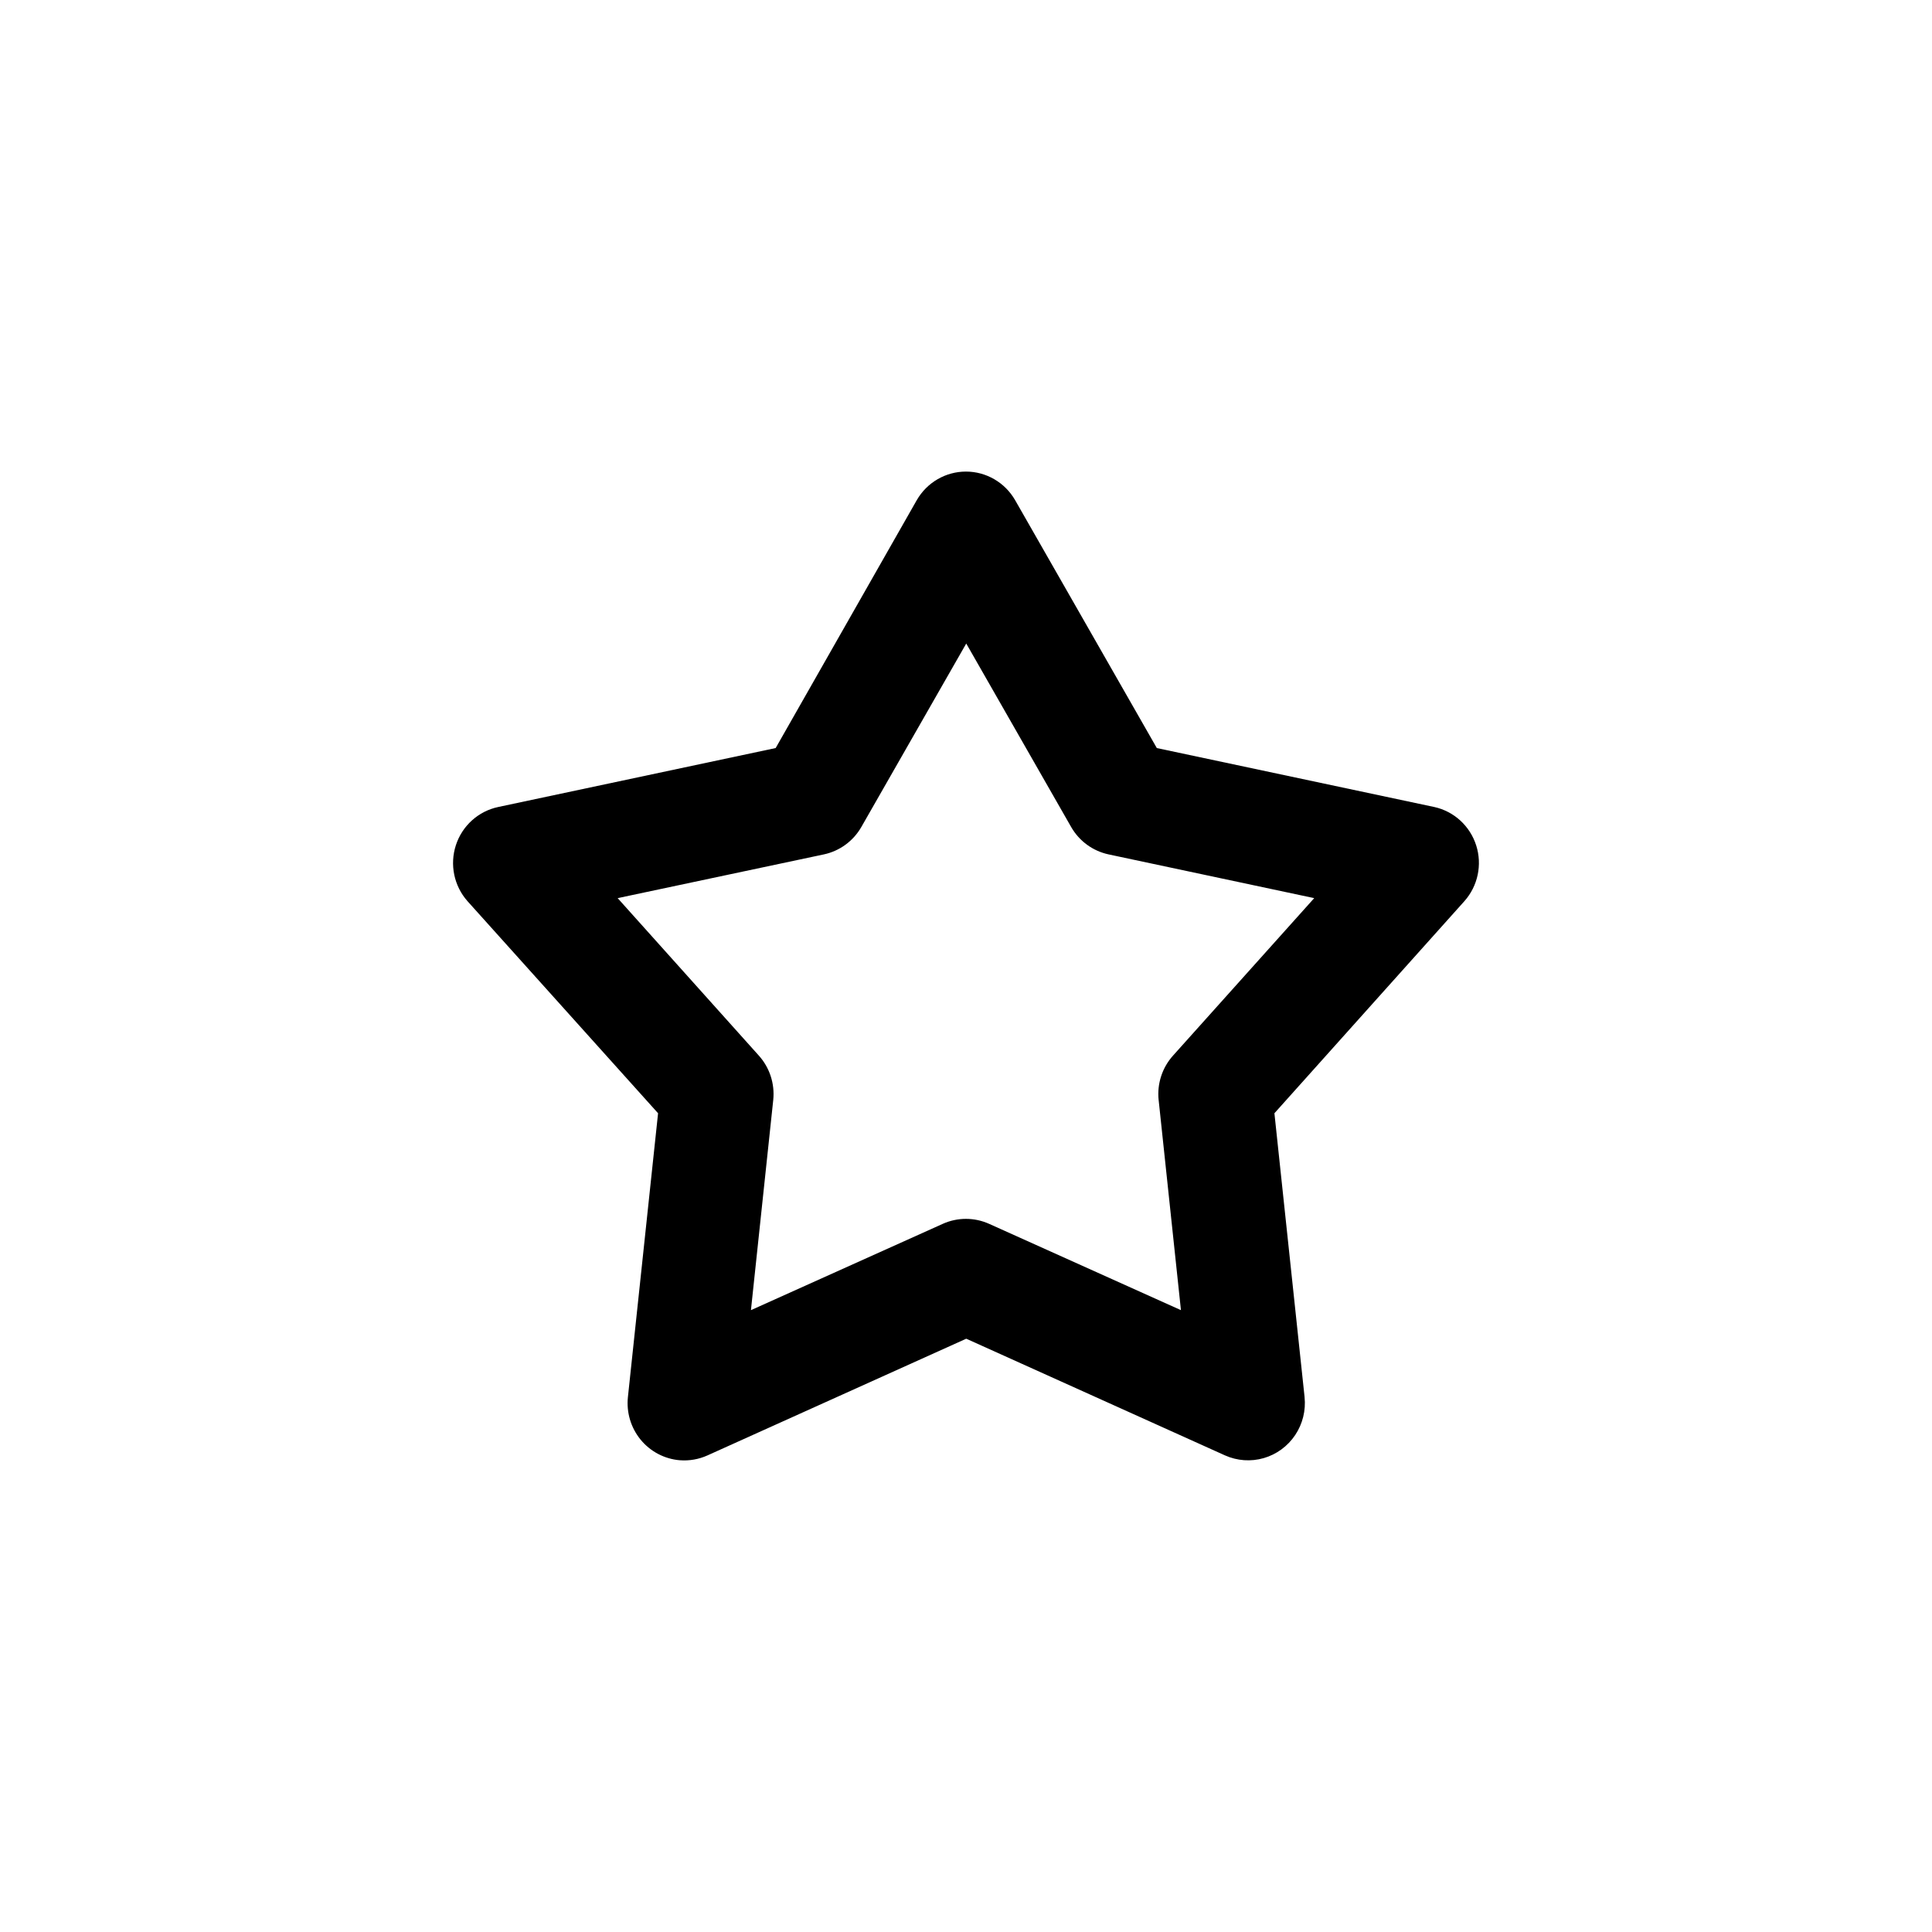
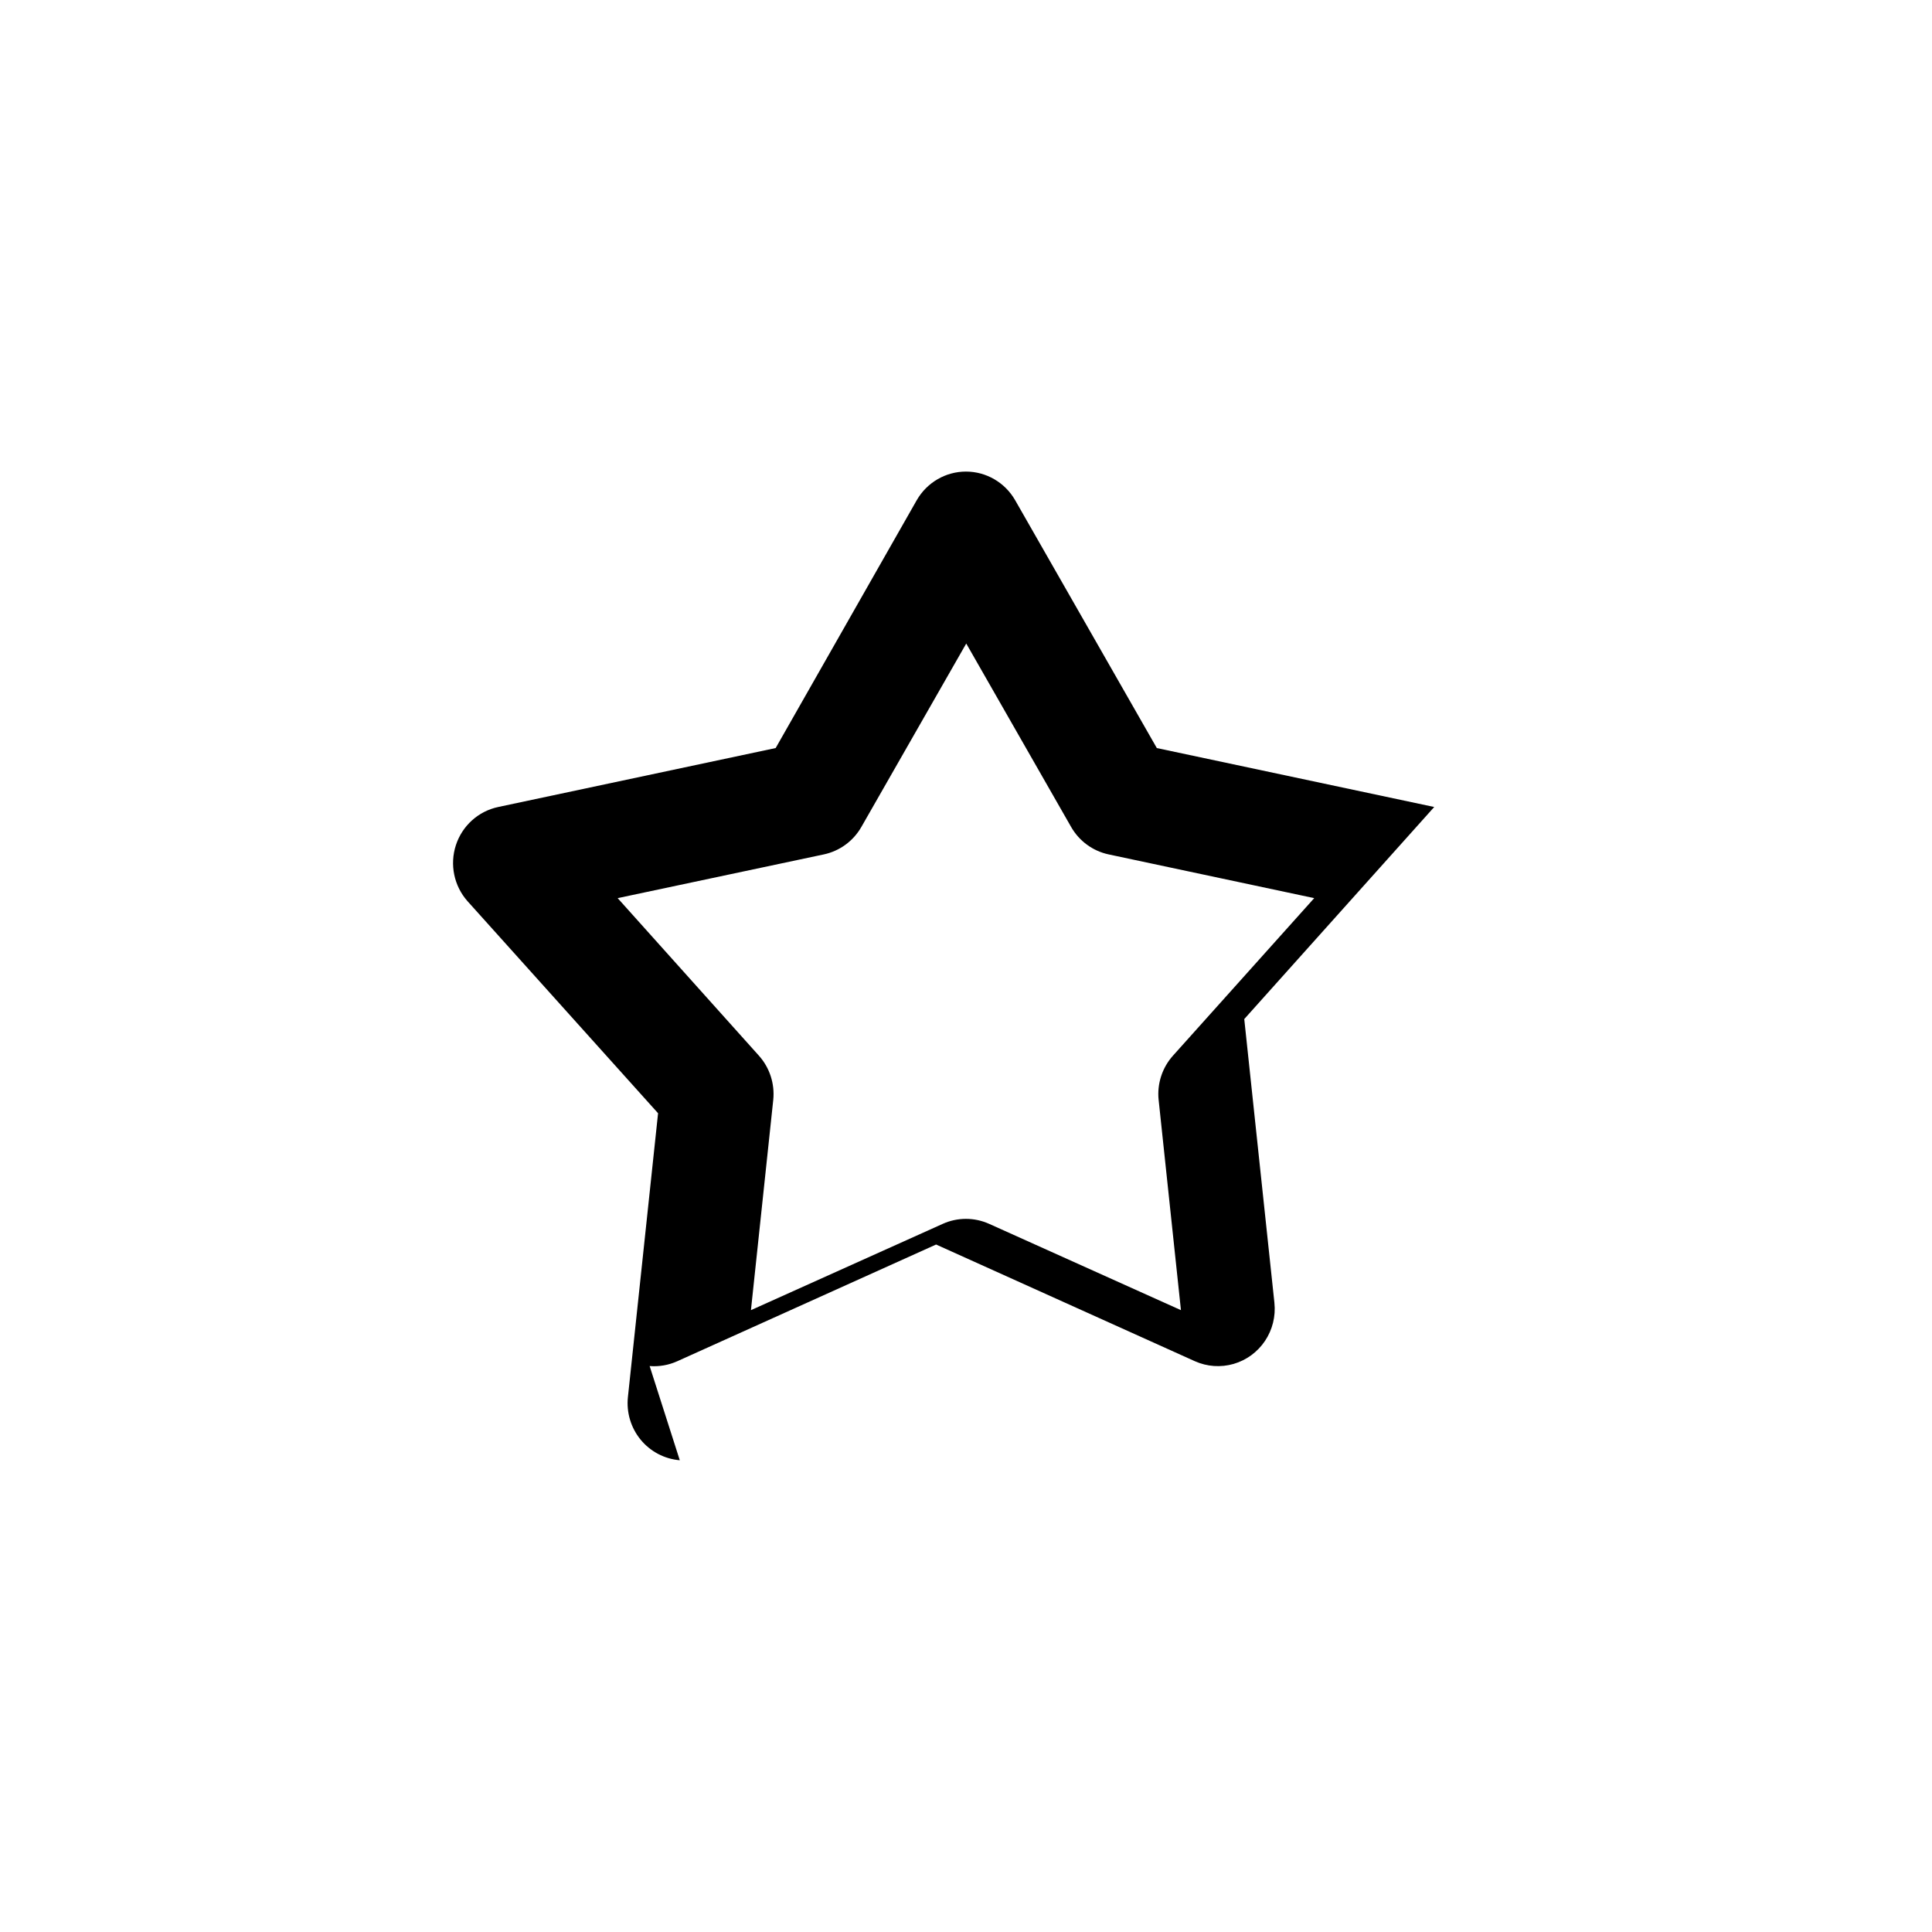
<svg xmlns="http://www.w3.org/2000/svg" fill="#000000" width="800px" height="800px" version="1.1" viewBox="144 144 512 512">
-   <path d="m324.15 530.98c-4.047-0.332-7.789-2.301-10.379-5.453-2.586-3.152-3.801-7.227-3.367-11.297l7.992-75.207-50.504-56.203c-3.582-4.039-4.754-9.703-3.074-14.852 1.684-5.148 5.961-9 11.227-10.109l73.516-15.621 37.398-65.707v0.004c2.695-4.68 7.656-7.562 13.023-7.562 5.371 0 10.332 2.883 13.027 7.562l37.559 65.707 73.516 15.621v-0.004c5.238 1.152 9.473 5.023 11.117 10.168 1.645 5.141 0.453 10.773-3.125 14.793l-50.344 56.203 7.992 75.207h-0.004c0.375 3.551-0.508 7.117-2.484 10.074-1.98 2.961-4.93 5.125-8.332 6.109-3.402 0.984-7.043 0.727-10.277-0.723l-68.562-30.918-68.562 30.918c-2.305 1.043-4.832 1.488-7.352 1.289zm18.859-39.777 50.824-22.867h-0.004c3.914-1.766 8.391-1.766 12.309 0l50.824 22.867-5.914-55.723h-0.004c-0.438-4.289 0.957-8.562 3.836-11.754l37.398-41.711-54.5-11.594c-4.172-0.895-7.773-3.527-9.906-7.246l-27.809-48.633-27.809 48.633c-2.137 3.719-5.738 6.352-9.91 7.246l-54.66 11.594 37.398 41.711c2.879 3.191 4.273 7.465 3.836 11.754l-5.914 55.723z" />
+   <path d="m324.15 530.98c-4.047-0.332-7.789-2.301-10.379-5.453-2.586-3.152-3.801-7.227-3.367-11.297l7.992-75.207-50.504-56.203c-3.582-4.039-4.754-9.703-3.074-14.852 1.684-5.148 5.961-9 11.227-10.109l73.516-15.621 37.398-65.707v0.004c2.695-4.68 7.656-7.562 13.023-7.562 5.371 0 10.332 2.883 13.027 7.562l37.559 65.707 73.516 15.621v-0.004l-50.344 56.203 7.992 75.207h-0.004c0.375 3.551-0.508 7.117-2.484 10.074-1.98 2.961-4.93 5.125-8.332 6.109-3.402 0.984-7.043 0.727-10.277-0.723l-68.562-30.918-68.562 30.918c-2.305 1.043-4.832 1.488-7.352 1.289zm18.859-39.777 50.824-22.867h-0.004c3.914-1.766 8.391-1.766 12.309 0l50.824 22.867-5.914-55.723h-0.004c-0.438-4.289 0.957-8.562 3.836-11.754l37.398-41.711-54.5-11.594c-4.172-0.895-7.773-3.527-9.906-7.246l-27.809-48.633-27.809 48.633c-2.137 3.719-5.738 6.352-9.91 7.246l-54.66 11.594 37.398 41.711c2.879 3.191 4.273 7.465 3.836 11.754l-5.914 55.723z" />
</svg>